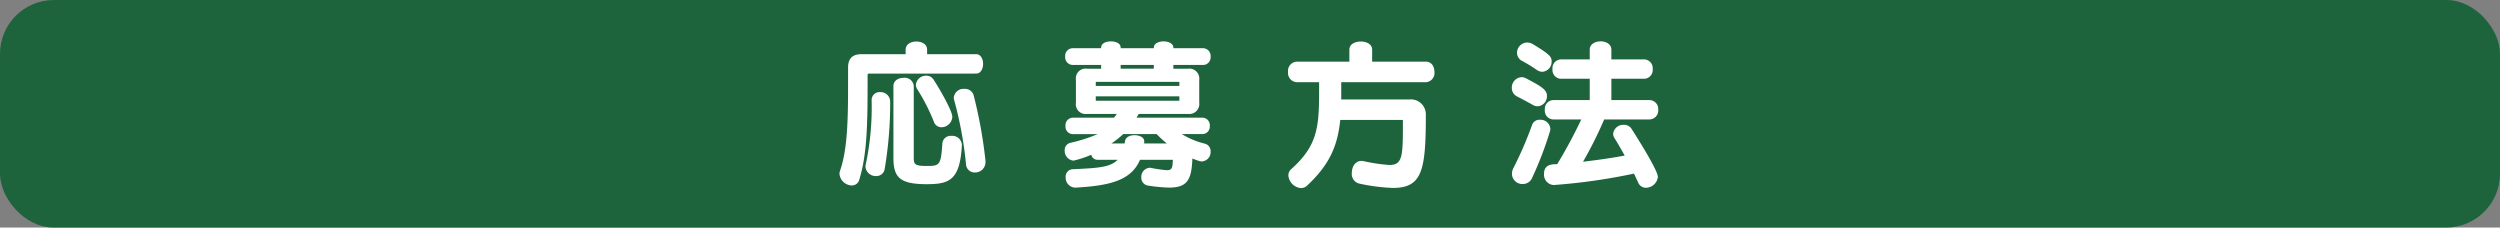
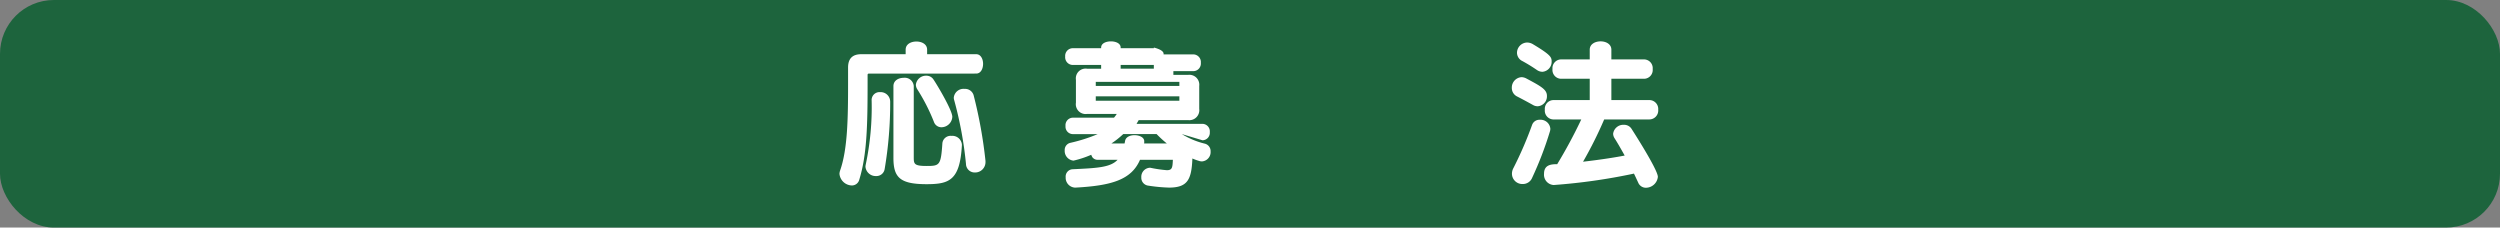
<svg xmlns="http://www.w3.org/2000/svg" viewBox="0 0 584 53.156">
  <rect x="0" y="0" width="584" height="53.156" fill="#808080" stroke="none" />
  <defs>
    <style>.cls-1{fill:#1d643d;}.cls-2{fill:#fff;}</style>
  </defs>
  <g id="レイヤー_2" data-name="レイヤー 2">
    <g id="応募要項">
      <rect class="cls-1" width="584" height="53.156" rx="12.585" />
      <path class="cls-2" d="M202.97,17.189a.278.278,0,0,0-.3.3v2.09c0,10.03-.19,16.68-1.938,22.379a1.782,1.782,0,0,1-1.748,1.367,2.991,2.991,0,0,1-2.887-2.735,2.948,2.948,0,0,1,.152-.76c1.747-4.939,1.861-12.2,1.861-20.251v-3.8c0-2.089,1.026-3.115,3.078-3.115h10.372V11.6c0-1.292,1.254-1.9,2.508-1.9s2.508.609,2.508,1.9v1.063h11.474c1.064,0,1.6,1.14,1.6,2.241,0,1.141-.532,2.281-1.6,2.281Zm4.977,6.61a91.7,91.7,0,0,1-1.292,15.692,1.935,1.935,0,0,1-1.976,1.634,2.4,2.4,0,0,1-2.507-2.166,2.868,2.868,0,0,1,.076-.57,64.657,64.657,0,0,0,1.367-14.932,1.84,1.84,0,0,1,1.976-1.937,2.234,2.234,0,0,1,2.356,2.2ZM224.7,33.906c-.455,8.206-2.925,9.119-8.244,9.119-6.27,0-7.751-1.6-7.751-6.156V20.114c0-1.292,1.178-1.938,2.394-1.938a2.1,2.1,0,0,1,2.355,1.938V36.642c0,1.595,0,2.128,2.963,2.128,3.078,0,3.382-.115,3.724-5.32a1.93,1.93,0,0,1,2.128-1.71,2.232,2.232,0,0,1,2.431,2.052Zm-4.749-4.179a1.851,1.851,0,0,1-1.786-1.254,44.532,44.532,0,0,0-3.875-7.6,2.055,2.055,0,0,1-.342-1.064,2.374,2.374,0,0,1,2.432-2.127,1.959,1.959,0,0,1,1.671.873c.95,1.406,4.408,7.22,4.408,8.739A2.568,2.568,0,0,1,219.953,29.727ZM230.211,37.9a2.42,2.42,0,0,1-2.469,2.393,2.032,2.032,0,0,1-2.09-2.013,88.447,88.447,0,0,0-2.735-14.819,2.1,2.1,0,0,1-.114-.645,2.281,2.281,0,0,1,2.507-2.052,2.078,2.078,0,0,1,2.128,1.481,106.584,106.584,0,0,1,2.773,15.35Z" />
-       <path class="cls-2" d="M276.071,31.322a18.577,18.577,0,0,0,5.395,2.242,1.784,1.784,0,0,1,1.33,1.824,2.172,2.172,0,0,1-2.014,2.317,2.146,2.146,0,0,1-.683-.114,12.736,12.736,0,0,1-1.558-.569c-.19,5.014-1.179,6.8-5.472,6.8a37.817,37.817,0,0,1-4.825-.456,1.848,1.848,0,0,1-1.634-1.937,2.117,2.117,0,0,1,1.938-2.241,1.079,1.079,0,0,1,.342.037,29.585,29.585,0,0,0,3.685.532c1.254,0,1.33-.607,1.406-2.432h-7.674c-2.015,4.711-6.725,6.041-15.046,6.5h-.153a2.3,2.3,0,0,1-2.165-2.431,1.705,1.705,0,0,1,1.672-1.862c5.7-.266,8.777-.418,10.448-2.2H256.39a1.526,1.526,0,0,1-1.216-.607,3.882,3.882,0,0,1-.266-.57,22.87,22.87,0,0,1-4.141,1.368,2.274,2.274,0,0,1-2.052-2.394,1.7,1.7,0,0,1,1.254-1.748,38.125,38.125,0,0,0,6.459-2.052h-5.851a1.74,1.74,0,0,1-1.672-1.9,1.753,1.753,0,0,1,1.672-1.938h9.65a7.418,7.418,0,0,0,.646-.874H253.92a2.291,2.291,0,0,1-2.584-2.622V18.632a2.278,2.278,0,0,1,2.584-2.583h3.306v-.874h-6.649a1.8,1.8,0,0,1-1.748-1.976,1.785,1.785,0,0,1,1.748-1.938h6.649V11.11c0-.989,1.14-1.445,2.279-1.445s2.28.456,2.28,1.445v.151h7.751V11.11c0-.951,1.14-1.445,2.279-1.445s2.281.494,2.281,1.445v.151h6.99a1.792,1.792,0,0,1,1.71,1.976,1.779,1.779,0,0,1-1.71,1.938H274.1v.874h3.419a2.321,2.321,0,0,1,2.622,2.583v5.357a2.333,2.333,0,0,1-2.622,2.622H266c-.151.3-.341.57-.494.874H280.9a1.758,1.758,0,0,1,1.709,1.938,1.745,1.745,0,0,1-1.709,1.9Zm-.57-12.2H255.972v.95H275.5Zm0,3.382H255.972v1.025H275.5Zm-13.108,8.814a20.8,20.8,0,0,1-2.774,2.2H262.7l.114-.57c.152-.95,1.178-1.368,2.2-1.368,1.139,0,2.279.494,2.279,1.406v.19a1.052,1.052,0,0,1-.038.342h5.319a26.822,26.822,0,0,1-2.393-2.2Zm7.143-16.147h-7.751v.874h7.751Z" />
-       <path class="cls-2" d="M327.714,28.017H313.086c-.607,5.7-2.2,10.144-7.713,15.311a2.113,2.113,0,0,1-1.443.609,3.218,3.218,0,0,1-2.964-2.964,1.887,1.887,0,0,1,.646-1.444c6.383-5.7,6.534-10.106,6.534-19.073V19.2h-5.281a2.166,2.166,0,0,1-1.975-2.393,2.145,2.145,0,0,1,1.975-2.394h12.349V11.6c0-1.292,1.33-1.9,2.659-1.9s2.66.609,2.66,1.9v2.811h12.576c1.33,0,1.976,1.178,1.976,2.394a2.141,2.141,0,0,1-1.976,2.393H313.314V23.23h16a3.48,3.48,0,0,1,3.761,3.457c0,12.956-.759,17.212-7.675,17.212a43.865,43.865,0,0,1-7.941-1.027,2.3,2.3,0,0,1-1.671-2.507c0-1.368.76-2.774,2.241-2.774a1.846,1.846,0,0,1,.456.038,39.075,39.075,0,0,0,6.08.912c3.115,0,3.153-2.128,3.153-9.954Z" />
+       <path class="cls-2" d="M276.071,31.322a18.577,18.577,0,0,0,5.395,2.242,1.784,1.784,0,0,1,1.33,1.824,2.172,2.172,0,0,1-2.014,2.317,2.146,2.146,0,0,1-.683-.114,12.736,12.736,0,0,1-1.558-.569c-.19,5.014-1.179,6.8-5.472,6.8a37.817,37.817,0,0,1-4.825-.456,1.848,1.848,0,0,1-1.634-1.937,2.117,2.117,0,0,1,1.938-2.241,1.079,1.079,0,0,1,.342.037,29.585,29.585,0,0,0,3.685.532c1.254,0,1.33-.607,1.406-2.432h-7.674c-2.015,4.711-6.725,6.041-15.046,6.5h-.153a2.3,2.3,0,0,1-2.165-2.431,1.705,1.705,0,0,1,1.672-1.862c5.7-.266,8.777-.418,10.448-2.2H256.39a1.526,1.526,0,0,1-1.216-.607,3.882,3.882,0,0,1-.266-.57,22.87,22.87,0,0,1-4.141,1.368,2.274,2.274,0,0,1-2.052-2.394,1.7,1.7,0,0,1,1.254-1.748,38.125,38.125,0,0,0,6.459-2.052h-5.851a1.74,1.74,0,0,1-1.672-1.9,1.753,1.753,0,0,1,1.672-1.938h9.65a7.418,7.418,0,0,0,.646-.874H253.92a2.291,2.291,0,0,1-2.584-2.622V18.632a2.278,2.278,0,0,1,2.584-2.583h3.306v-.874h-6.649a1.8,1.8,0,0,1-1.748-1.976,1.785,1.785,0,0,1,1.748-1.938h6.649V11.11c0-.989,1.14-1.445,2.279-1.445s2.28.456,2.28,1.445v.151h7.751V11.11s2.281.494,2.281,1.445v.151h6.99a1.792,1.792,0,0,1,1.71,1.976,1.779,1.779,0,0,1-1.71,1.938H274.1v.874h3.419a2.321,2.321,0,0,1,2.622,2.583v5.357a2.333,2.333,0,0,1-2.622,2.622H266c-.151.3-.341.57-.494.874H280.9a1.758,1.758,0,0,1,1.709,1.938,1.745,1.745,0,0,1-1.709,1.9Zm-.57-12.2H255.972v.95H275.5Zm0,3.382H255.972v1.025H275.5Zm-13.108,8.814a20.8,20.8,0,0,1-2.774,2.2H262.7l.114-.57c.152-.95,1.178-1.368,2.2-1.368,1.139,0,2.279.494,2.279,1.406v.19a1.052,1.052,0,0,1-.038.342h5.319a26.822,26.822,0,0,1-2.393-2.2Zm7.143-16.147h-7.751v.874h7.751Z" />
      <path class="cls-2" d="M358.1,24.522c-1.444-.8-2.508-1.369-3.686-1.976a2.2,2.2,0,0,1-1.254-2.014,2.437,2.437,0,0,1,2.28-2.507,2.539,2.539,0,0,1,1.1.3c3.42,1.824,4.825,2.584,4.825,4.066a2.321,2.321,0,0,1-2.128,2.431A2.149,2.149,0,0,1,358.1,24.522ZM355.7,42.986a2.423,2.423,0,0,1-2.508-2.355,2.8,2.8,0,0,1,.342-1.368,87.405,87.405,0,0,0,4.37-10.107,1.819,1.819,0,0,1,1.823-1.177,2.284,2.284,0,0,1,2.432,2.09,2.146,2.146,0,0,1-.114.683,80.587,80.587,0,0,1-4.141,10.791A2.325,2.325,0,0,1,355.7,42.986Zm3.382-26.595a37.553,37.553,0,0,0-3.458-2.128,2.175,2.175,0,0,1-1.254-1.938,2.425,2.425,0,0,1,2.356-2.393,2.686,2.686,0,0,1,1.406.418c4.179,2.507,4.331,3.039,4.331,4.027a2.343,2.343,0,0,1-2.165,2.394A2.275,2.275,0,0,1,359.086,16.391ZM374.739,27.9a94.63,94.63,0,0,1-4.939,9.879c4.256-.494,7.561-1.025,9.726-1.443-.874-1.559-1.672-2.964-2.355-4.028a2.055,2.055,0,0,1-.342-1.064,2.4,2.4,0,0,1,2.508-2.09,2.046,2.046,0,0,1,1.747.874c.343.533,6.193,9.613,6.193,11.285a2.832,2.832,0,0,1-2.773,2.546,1.935,1.935,0,0,1-1.824-1.216c-.342-.722-.646-1.407-.988-2.09A136.869,136.869,0,0,1,363,43.215h-.114a2.407,2.407,0,0,1-2.2-2.622c0-2.09,1.633-2.241,3.077-2.241a114.617,114.617,0,0,0,5.623-10.45h-6.573a2.055,2.055,0,0,1-1.938-2.279,2.044,2.044,0,0,1,1.938-2.242h8.548V18.4H364.6a2.055,2.055,0,0,1-1.938-2.28,2.042,2.042,0,0,1,1.938-2.241h6.762V11.6c0-1.292,1.254-1.939,2.546-1.939,1.254,0,2.508.647,2.508,1.939v2.279h7.713a2.042,2.042,0,0,1,1.938,2.241,2.055,2.055,0,0,1-1.938,2.28h-7.713v4.977h8.929a2.078,2.078,0,0,1,2.014,2.242A2.089,2.089,0,0,1,385.34,27.9Z" />
    </g>
  </g>
</svg>